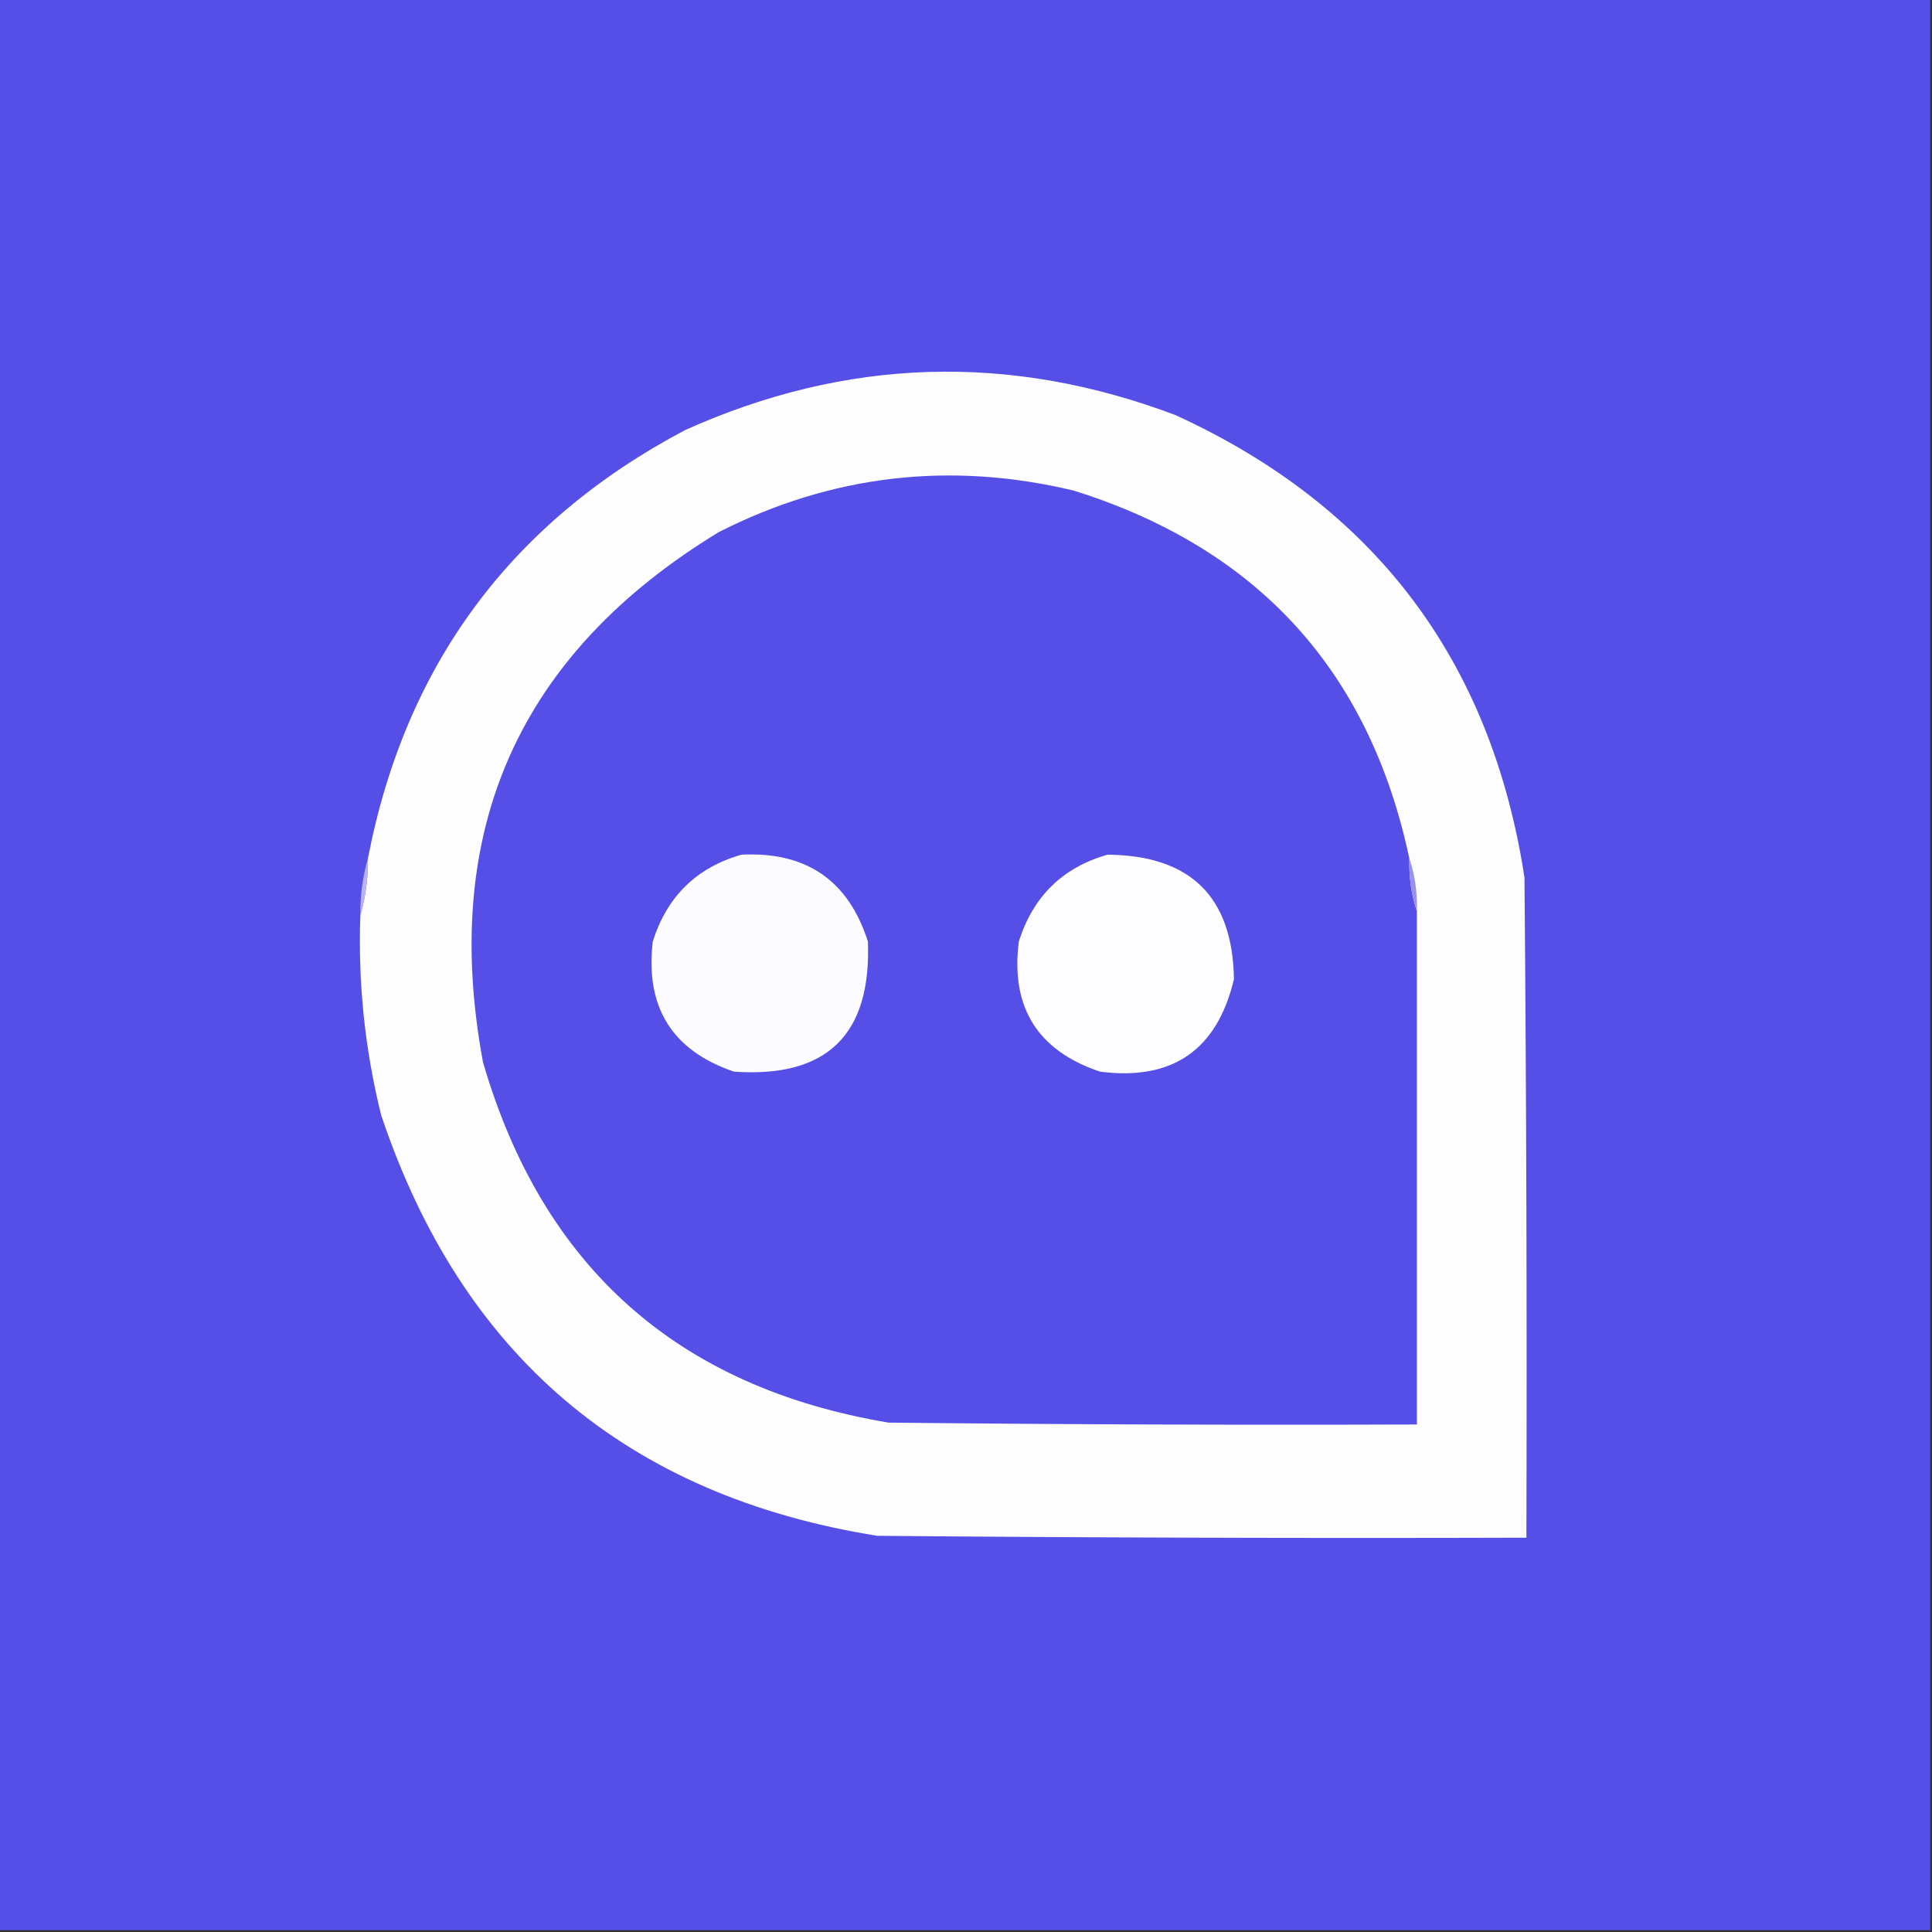
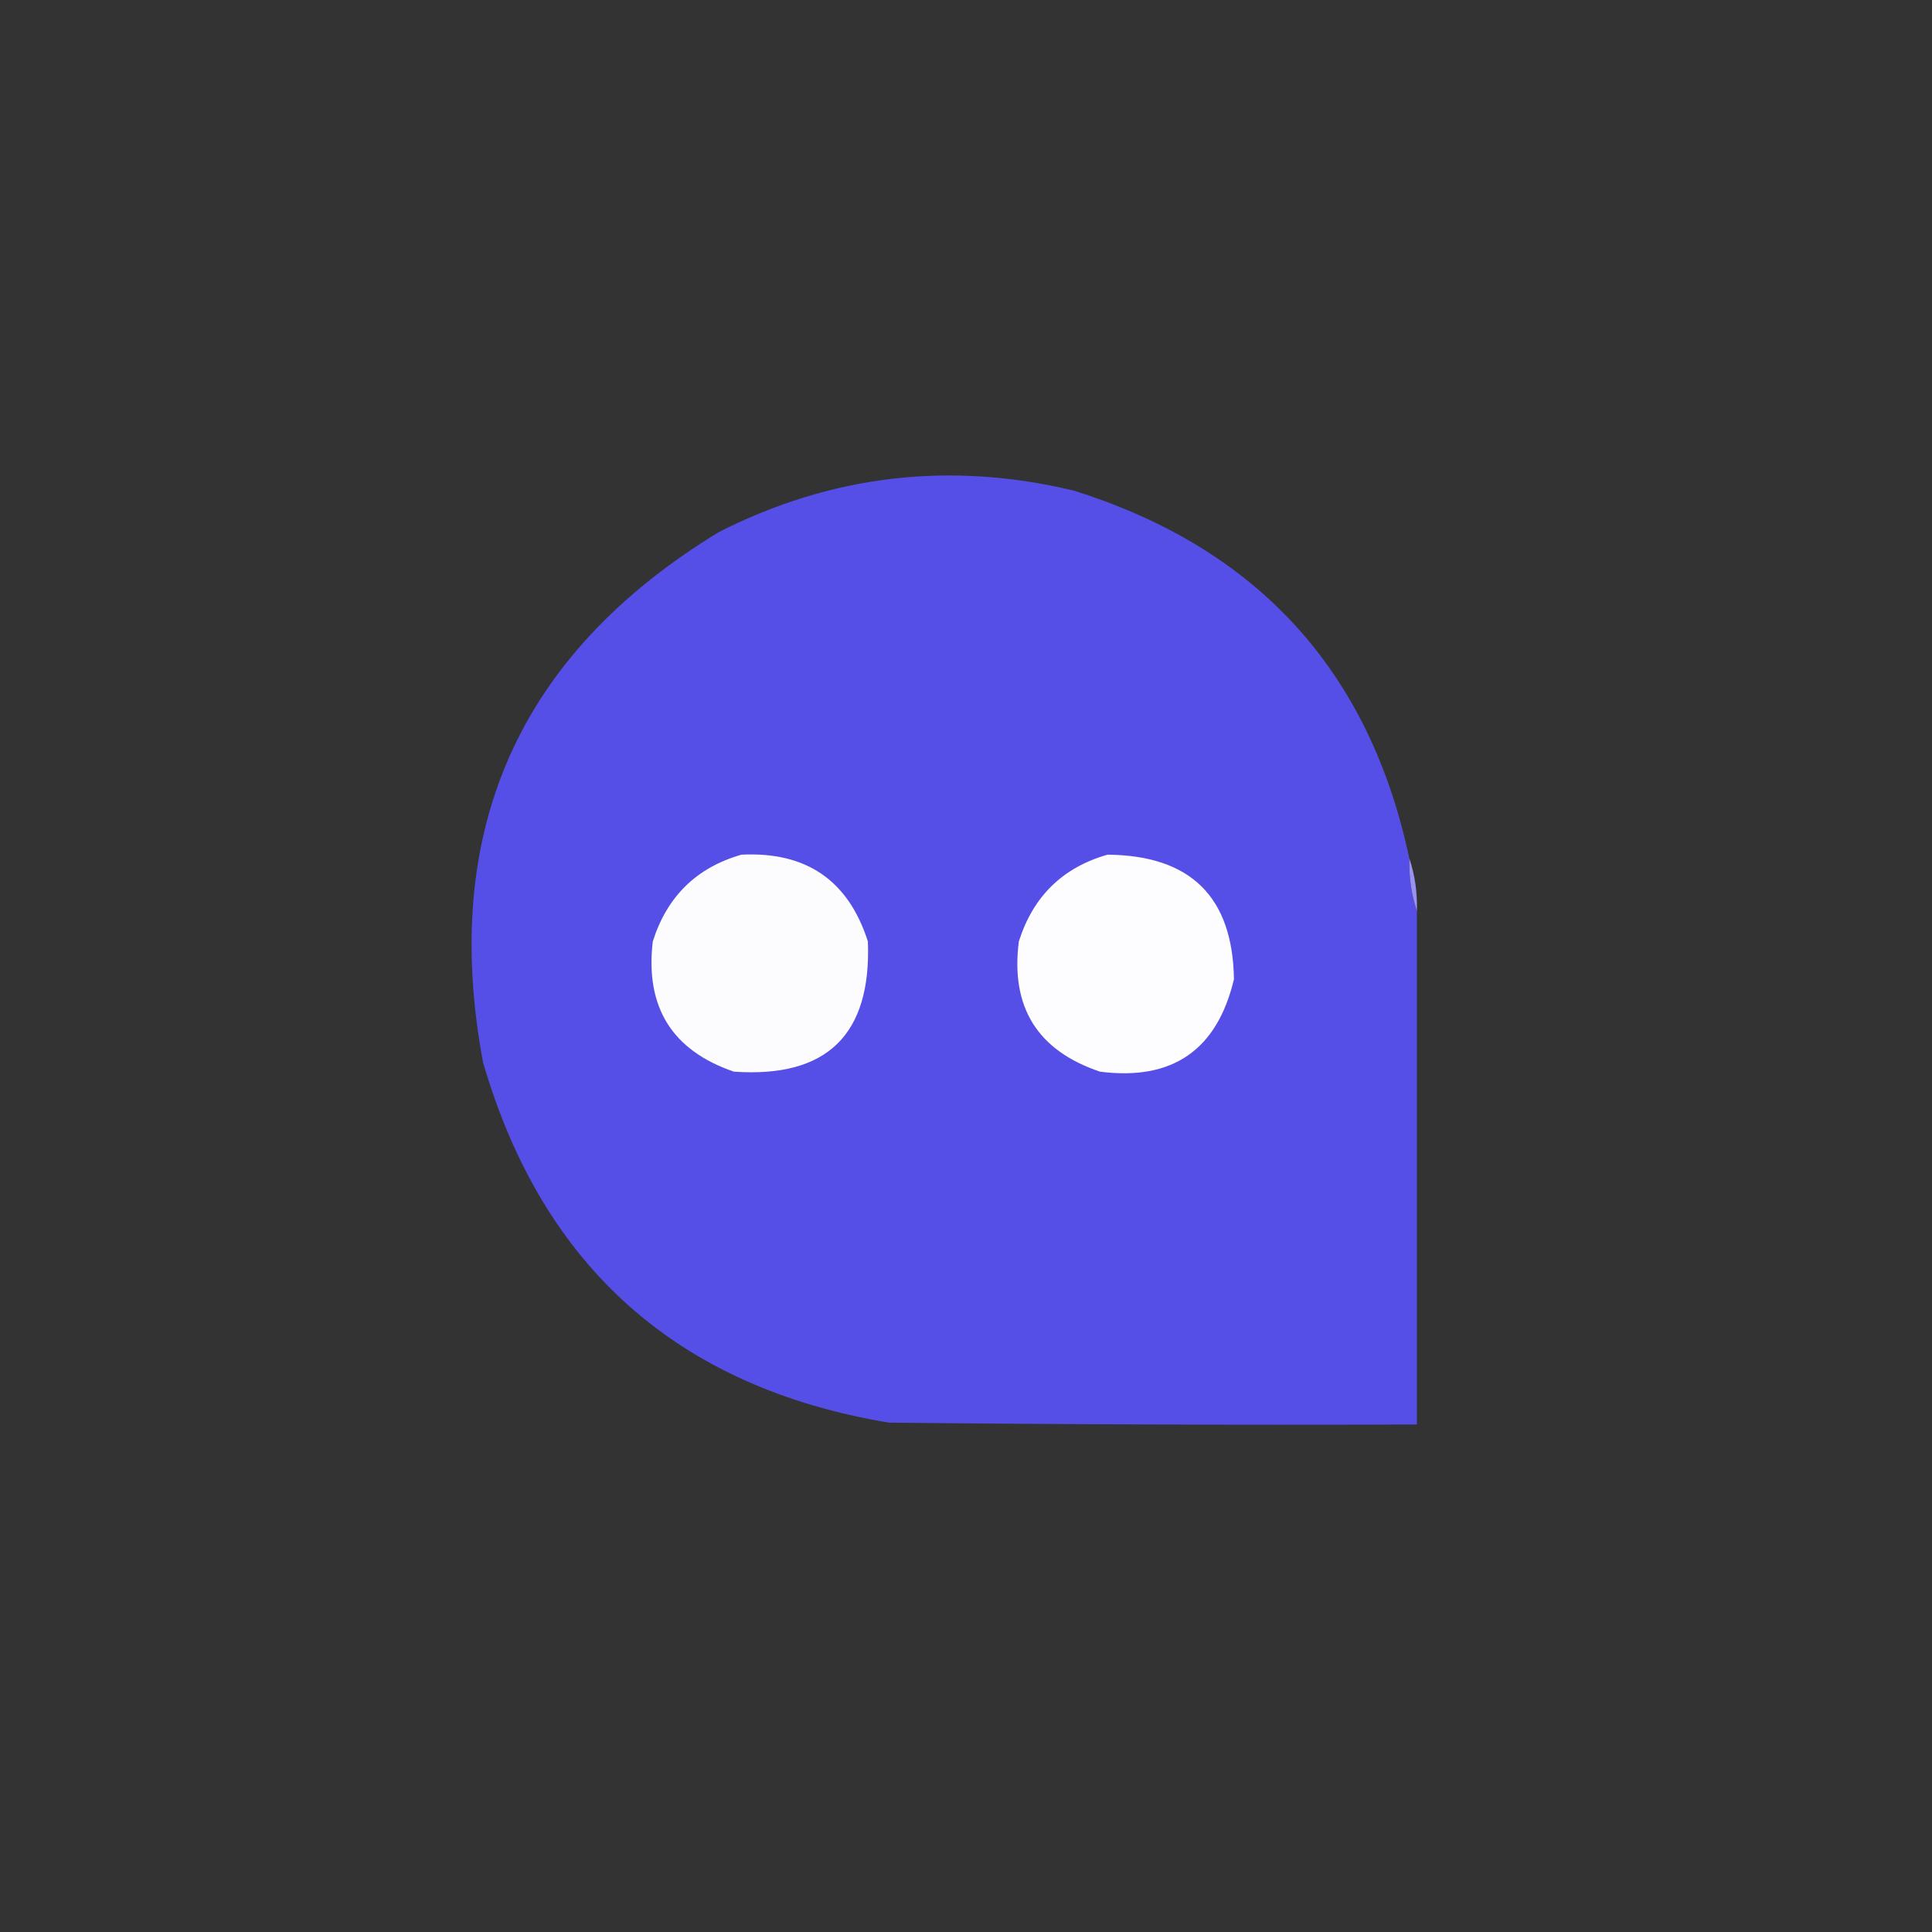
<svg xmlns="http://www.w3.org/2000/svg" width="32" height="32" viewBox="0 0 32 32" fill="none">
  <rect x="0" y="0" width="32" height="32" fill="#333333" stroke="none" />
  <g clip-path="url(#clip0_2434_1860)">
-     <path fill-rule="evenodd" clip-rule="evenodd" d="M-0.031 -0.031C10.635 -0.031 21.302 -0.031 31.969 -0.031C31.969 10.635 31.969 21.302 31.969 31.969C21.302 31.969 10.635 31.969 -0.031 31.969C-0.031 21.302 -0.031 10.635 -0.031 -0.031Z" fill="#554FE8" />
-     <path fill-rule="evenodd" clip-rule="evenodd" d="M5.969 15.157C6.056 14.859 6.097 14.546 6.094 14.219C6.712 11.015 8.462 8.65 11.344 7.125C14.016 5.923 16.724 5.839 19.469 6.875C22.769 8.385 24.697 10.937 25.25 14.532C25.282 18.177 25.292 21.823 25.282 25.469C21.698 25.48 18.115 25.469 14.531 25.438C10.386 24.776 7.647 22.453 6.313 18.469C6.043 17.381 5.928 16.277 5.969 15.157Z" fill="#FDFDFE" />
    <path fill-rule="evenodd" clip-rule="evenodd" d="M23.343 14.219C23.335 14.526 23.376 14.818 23.468 15.094C23.468 17.927 23.468 20.761 23.468 23.594C20.552 23.604 17.635 23.594 14.718 23.563C11.228 22.979 8.988 20.989 8 17.594C7.287 13.759 8.589 10.832 11.906 8.813C13.774 7.865 15.733 7.636 17.781 8.125C20.829 9.079 22.683 11.11 23.343 14.219Z" fill="#554FE8" />
    <path fill-rule="evenodd" clip-rule="evenodd" d="M12.281 14.156C13.354 14.103 14.052 14.582 14.375 15.594C14.434 17.139 13.695 17.857 12.156 17.75C11.132 17.4 10.684 16.682 10.812 15.594C11.048 14.848 11.537 14.369 12.281 14.156Z" fill="#FCFCFE" />
    <path fill-rule="evenodd" clip-rule="evenodd" d="M18.344 14.156C19.721 14.168 20.418 14.856 20.438 16.219C20.159 17.393 19.419 17.904 18.219 17.75C17.184 17.401 16.736 16.683 16.875 15.594C17.111 14.847 17.601 14.368 18.344 14.156Z" fill="#FDFCFE" />
    <path fill-rule="evenodd" clip-rule="evenodd" d="M23.344 14.219C23.436 14.495 23.477 14.787 23.469 15.094C23.377 14.818 23.335 14.526 23.344 14.219Z" fill="#9992F0" />
-     <path fill-rule="evenodd" clip-rule="evenodd" d="M6.094 14.219C6.097 14.546 6.056 14.858 5.969 15.156C5.965 14.829 6.007 14.517 6.094 14.219Z" fill="#B8B3F5" />
  </g>
  <defs>
    <clipPath id="clip0_2434_1860">
      <rect width="32" height="32" fill="white" />
    </clipPath>
  </defs>
</svg>